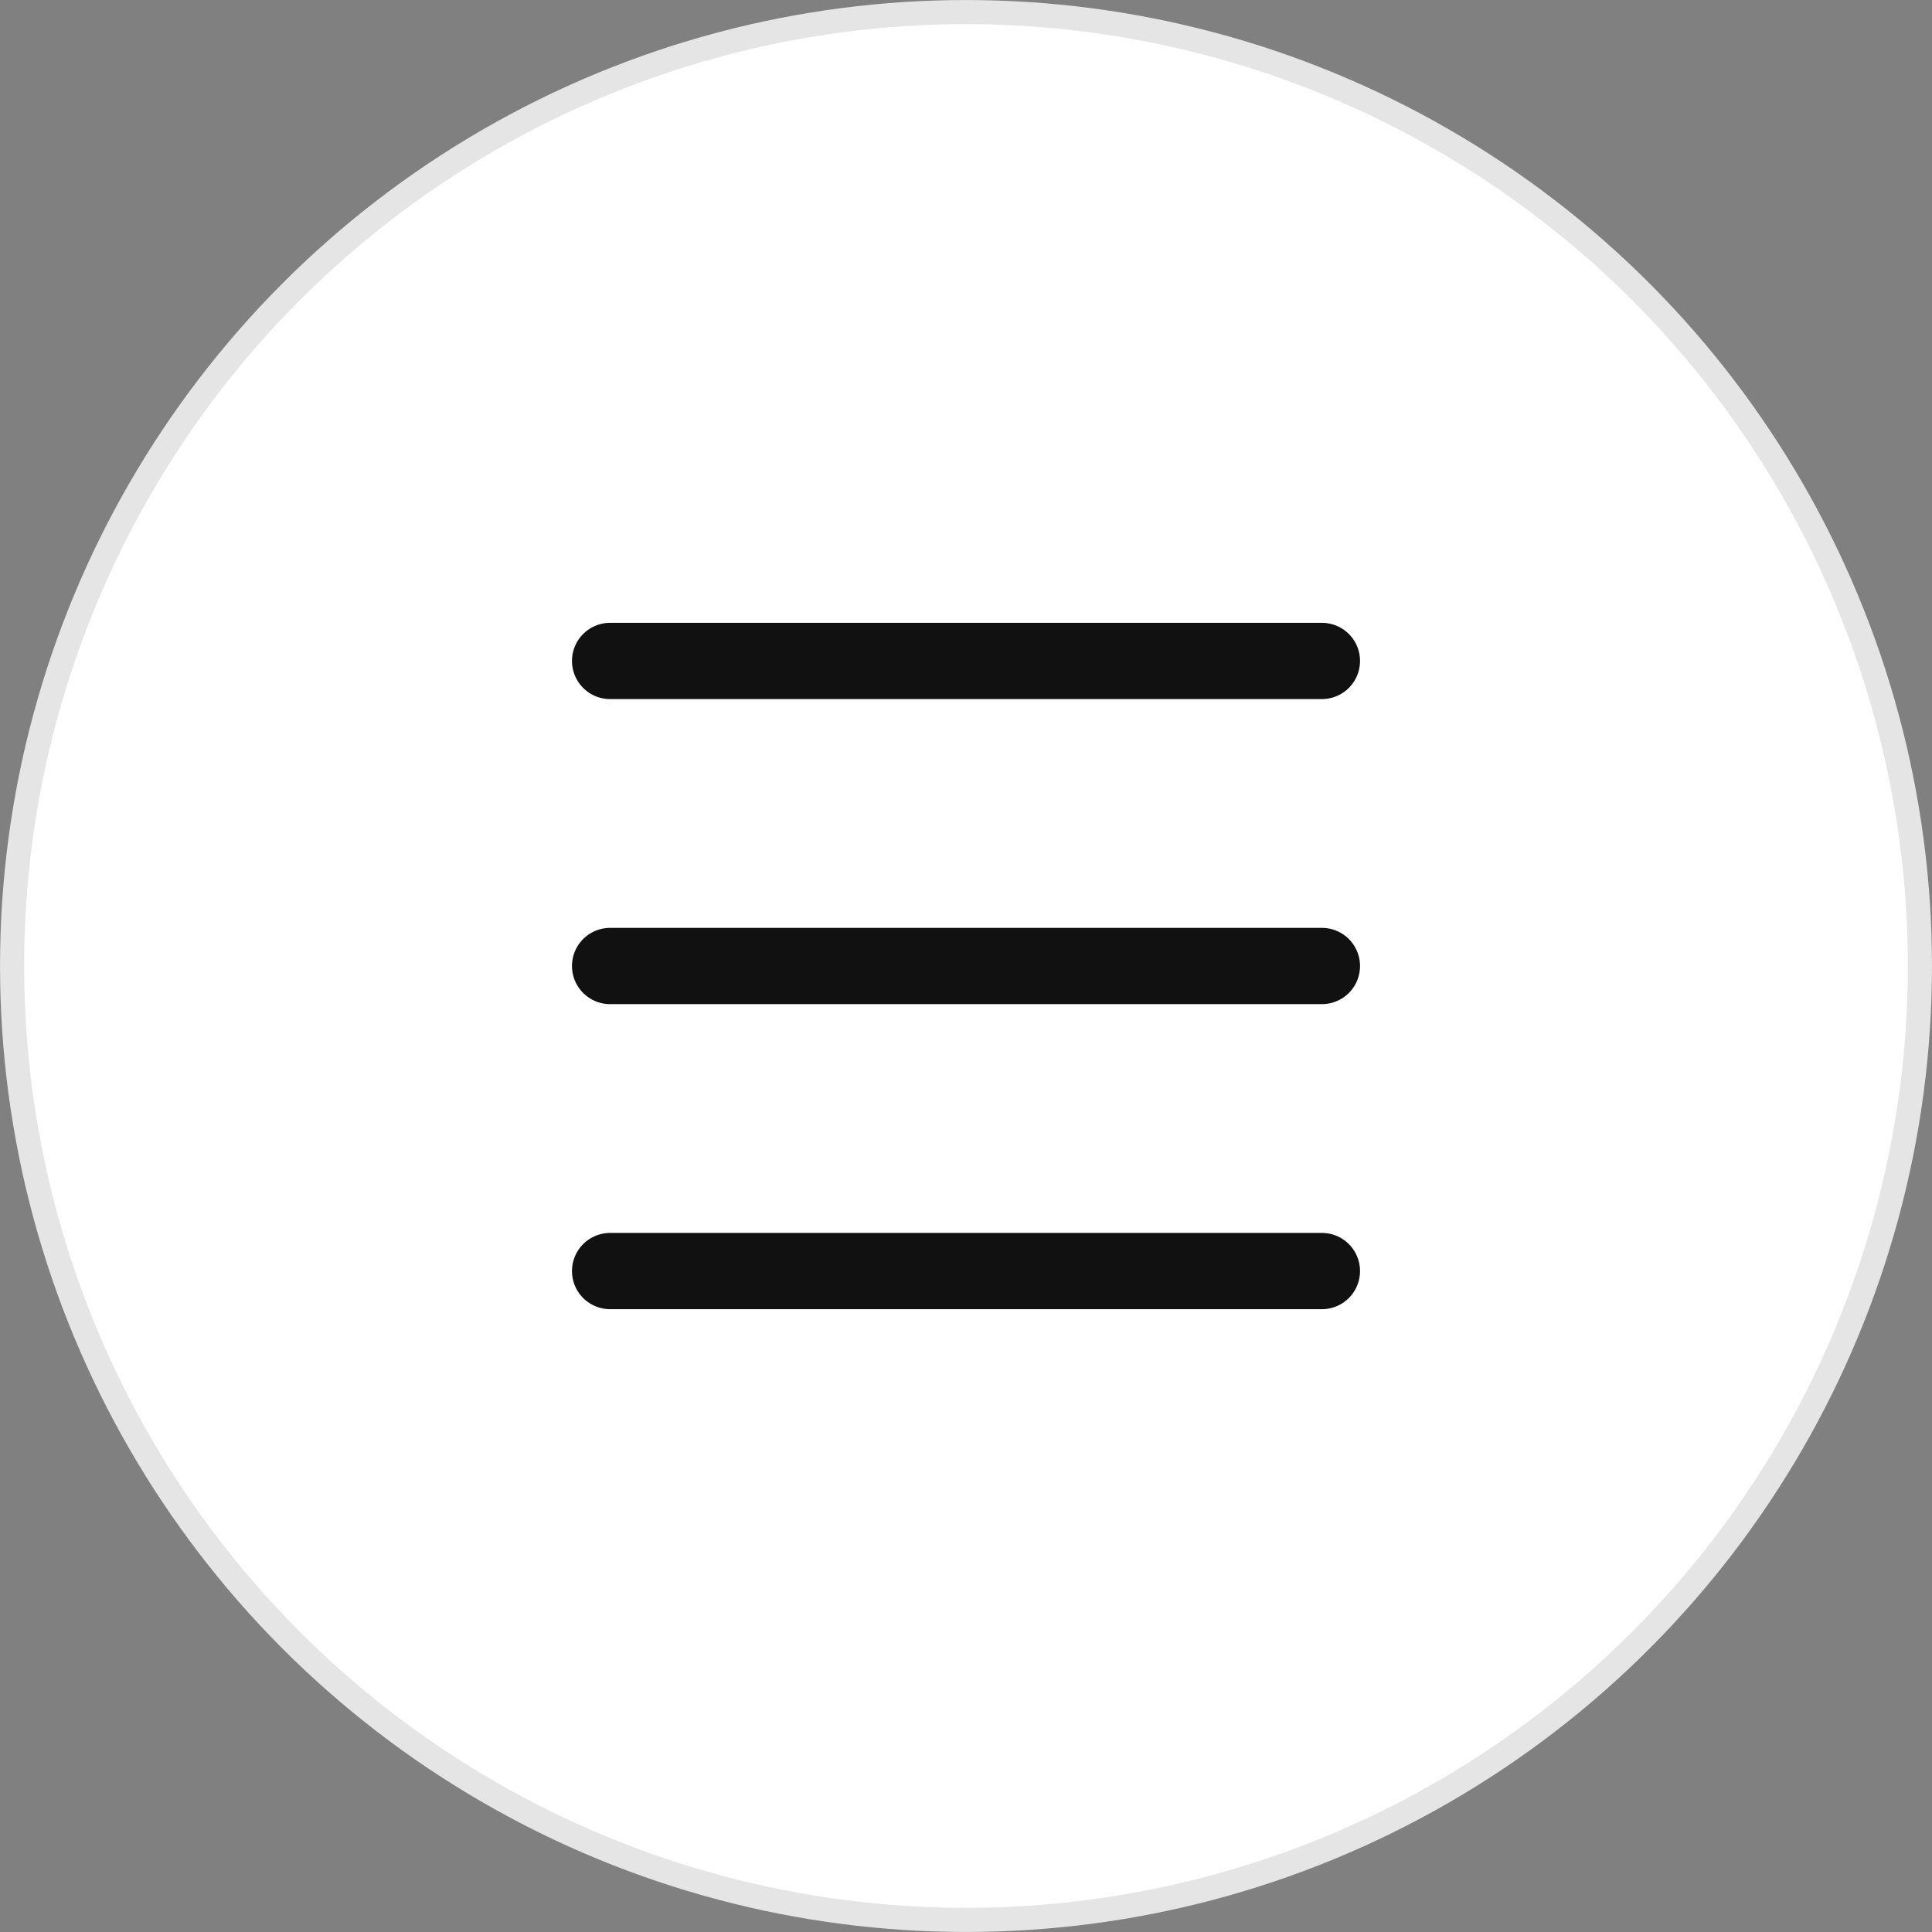
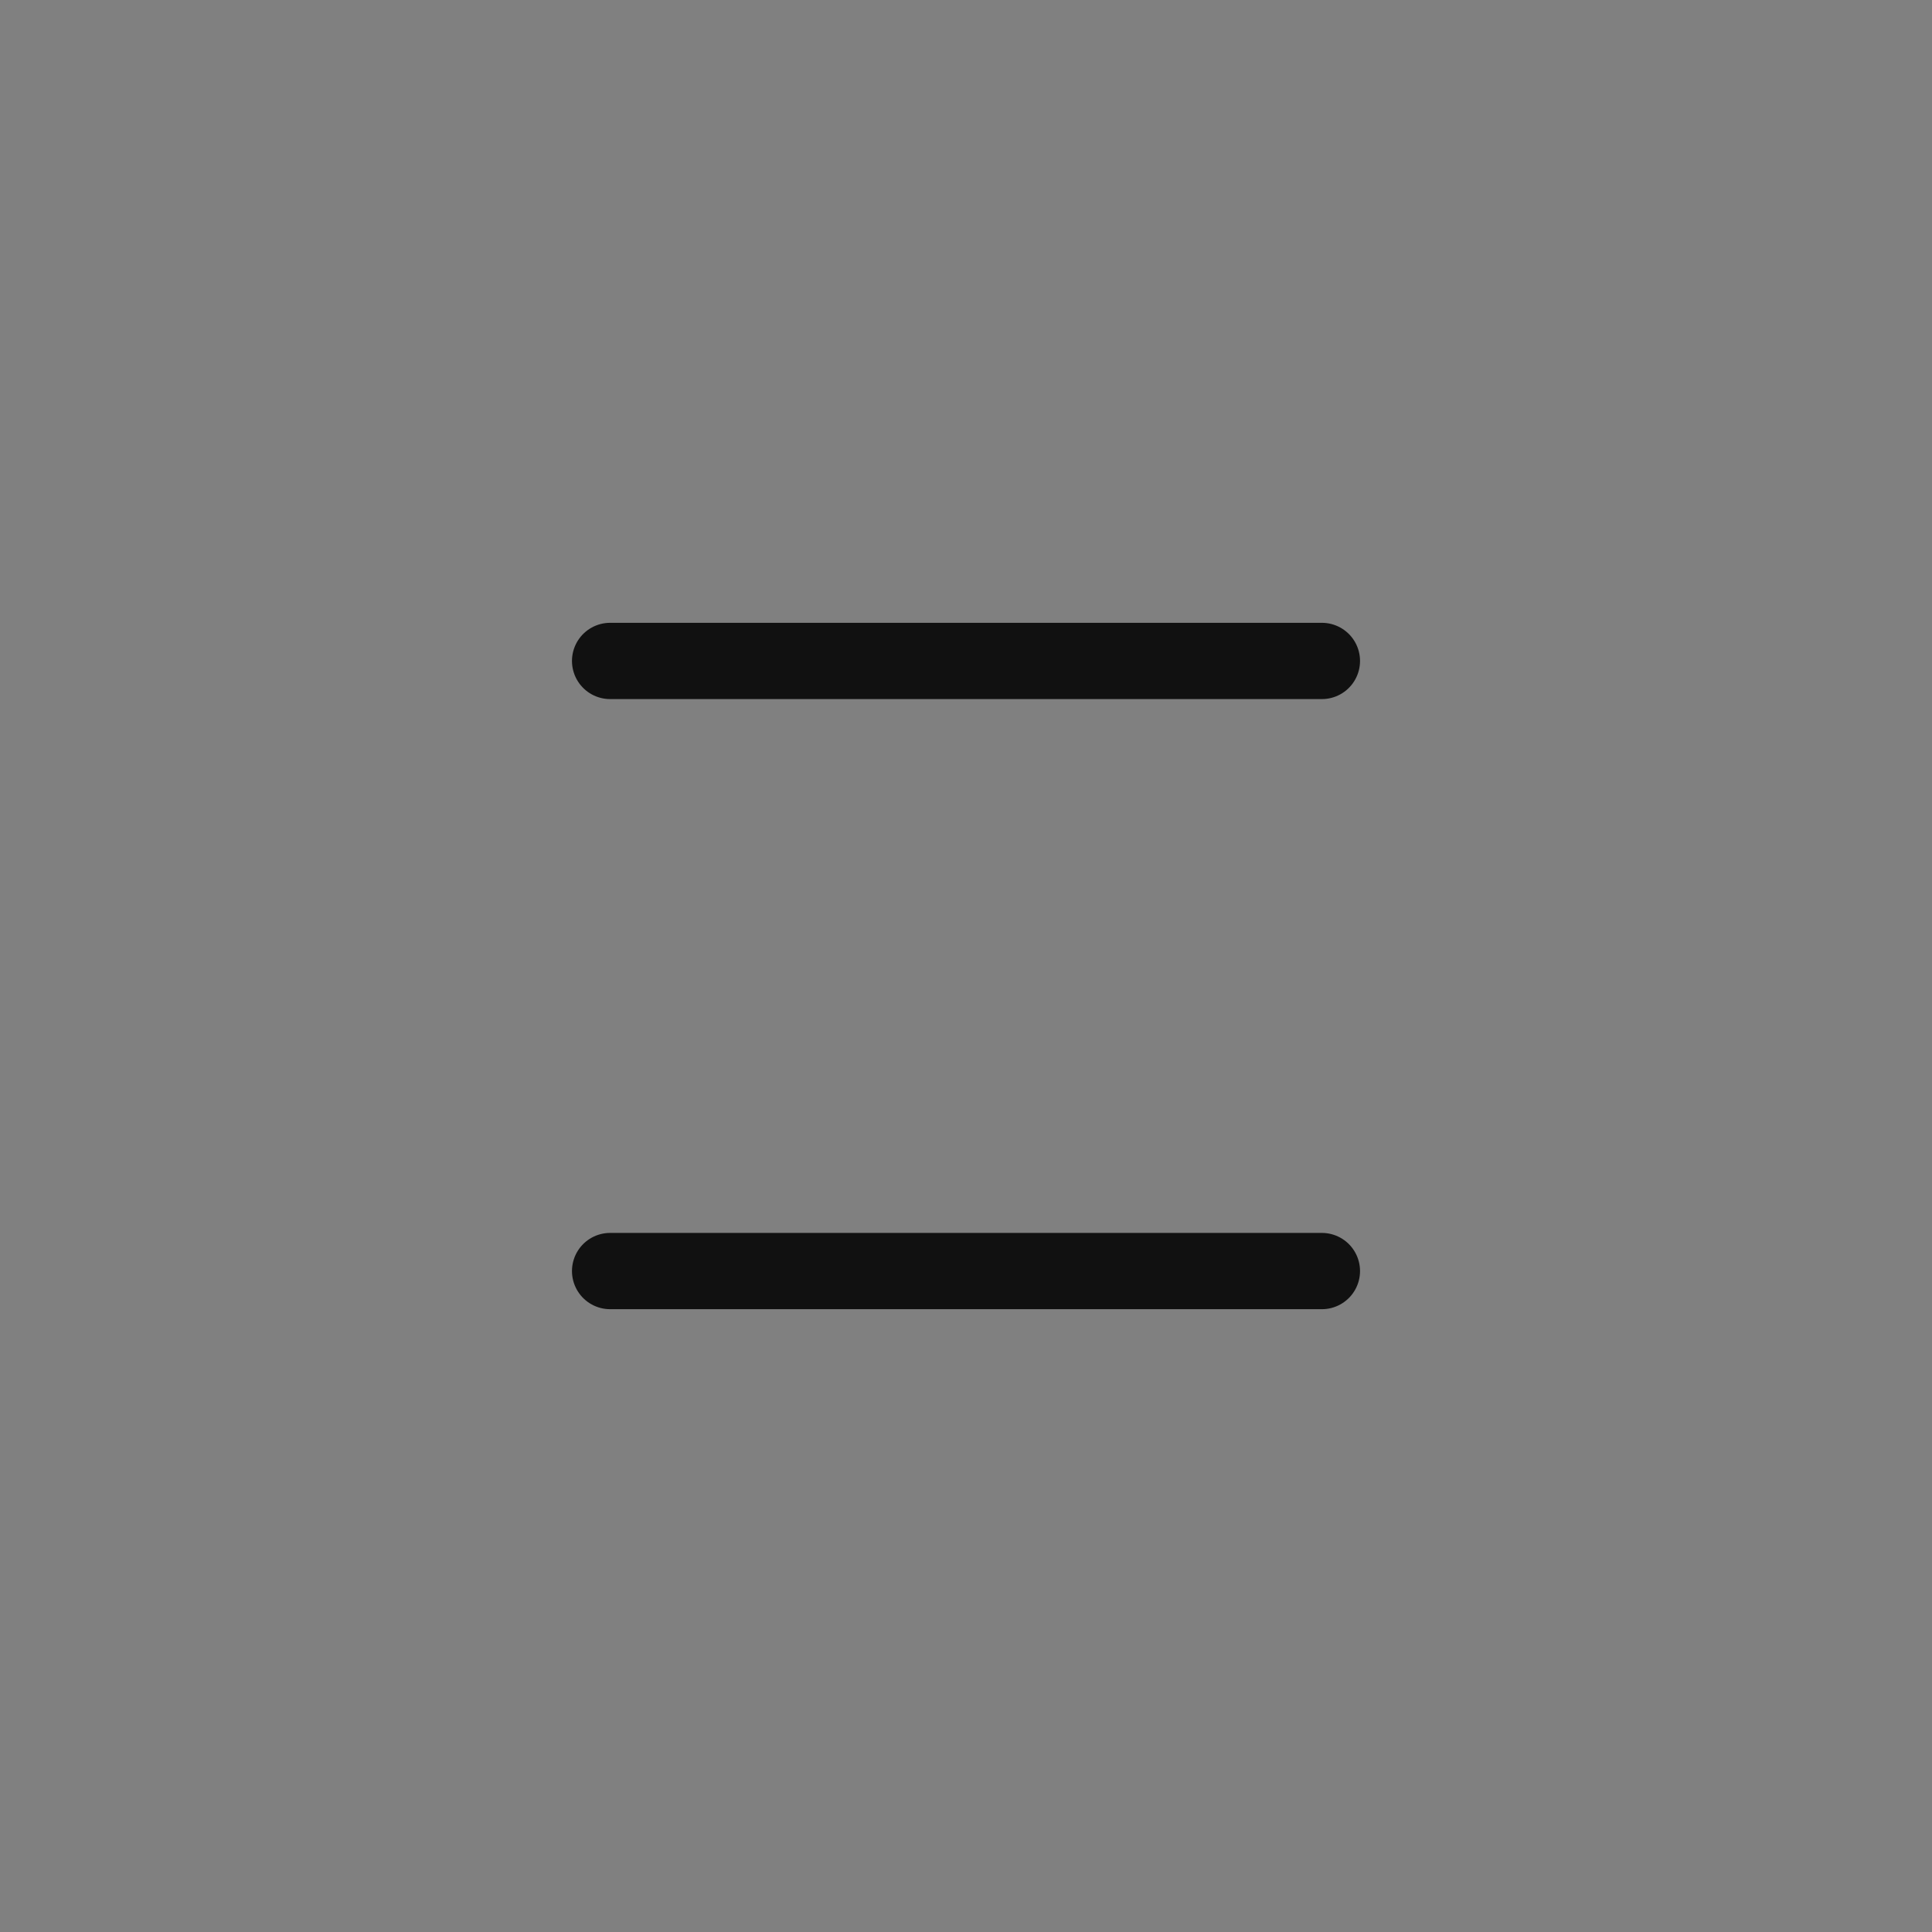
<svg xmlns="http://www.w3.org/2000/svg" width="38" height="38" viewBox="0 0 38 38" fill="none">
  <rect x="0" y="0" width="38" height="38" fill="#808080" stroke="none" />
-   <circle cx="19" cy="19" r="18.762" fill="white" stroke="#E5E5E5" stroke-width="0.475" />
  <path d="M12 13H26" stroke="#111111" stroke-width="1.5" stroke-linecap="round" stroke-linejoin="round" />
  <path d="M12 25H26" stroke="#111111" stroke-width="1.5" stroke-linecap="round" stroke-linejoin="round" />
-   <path d="M12 19H26" stroke="#111111" stroke-width="1.5" stroke-linecap="round" stroke-linejoin="round" />
</svg>